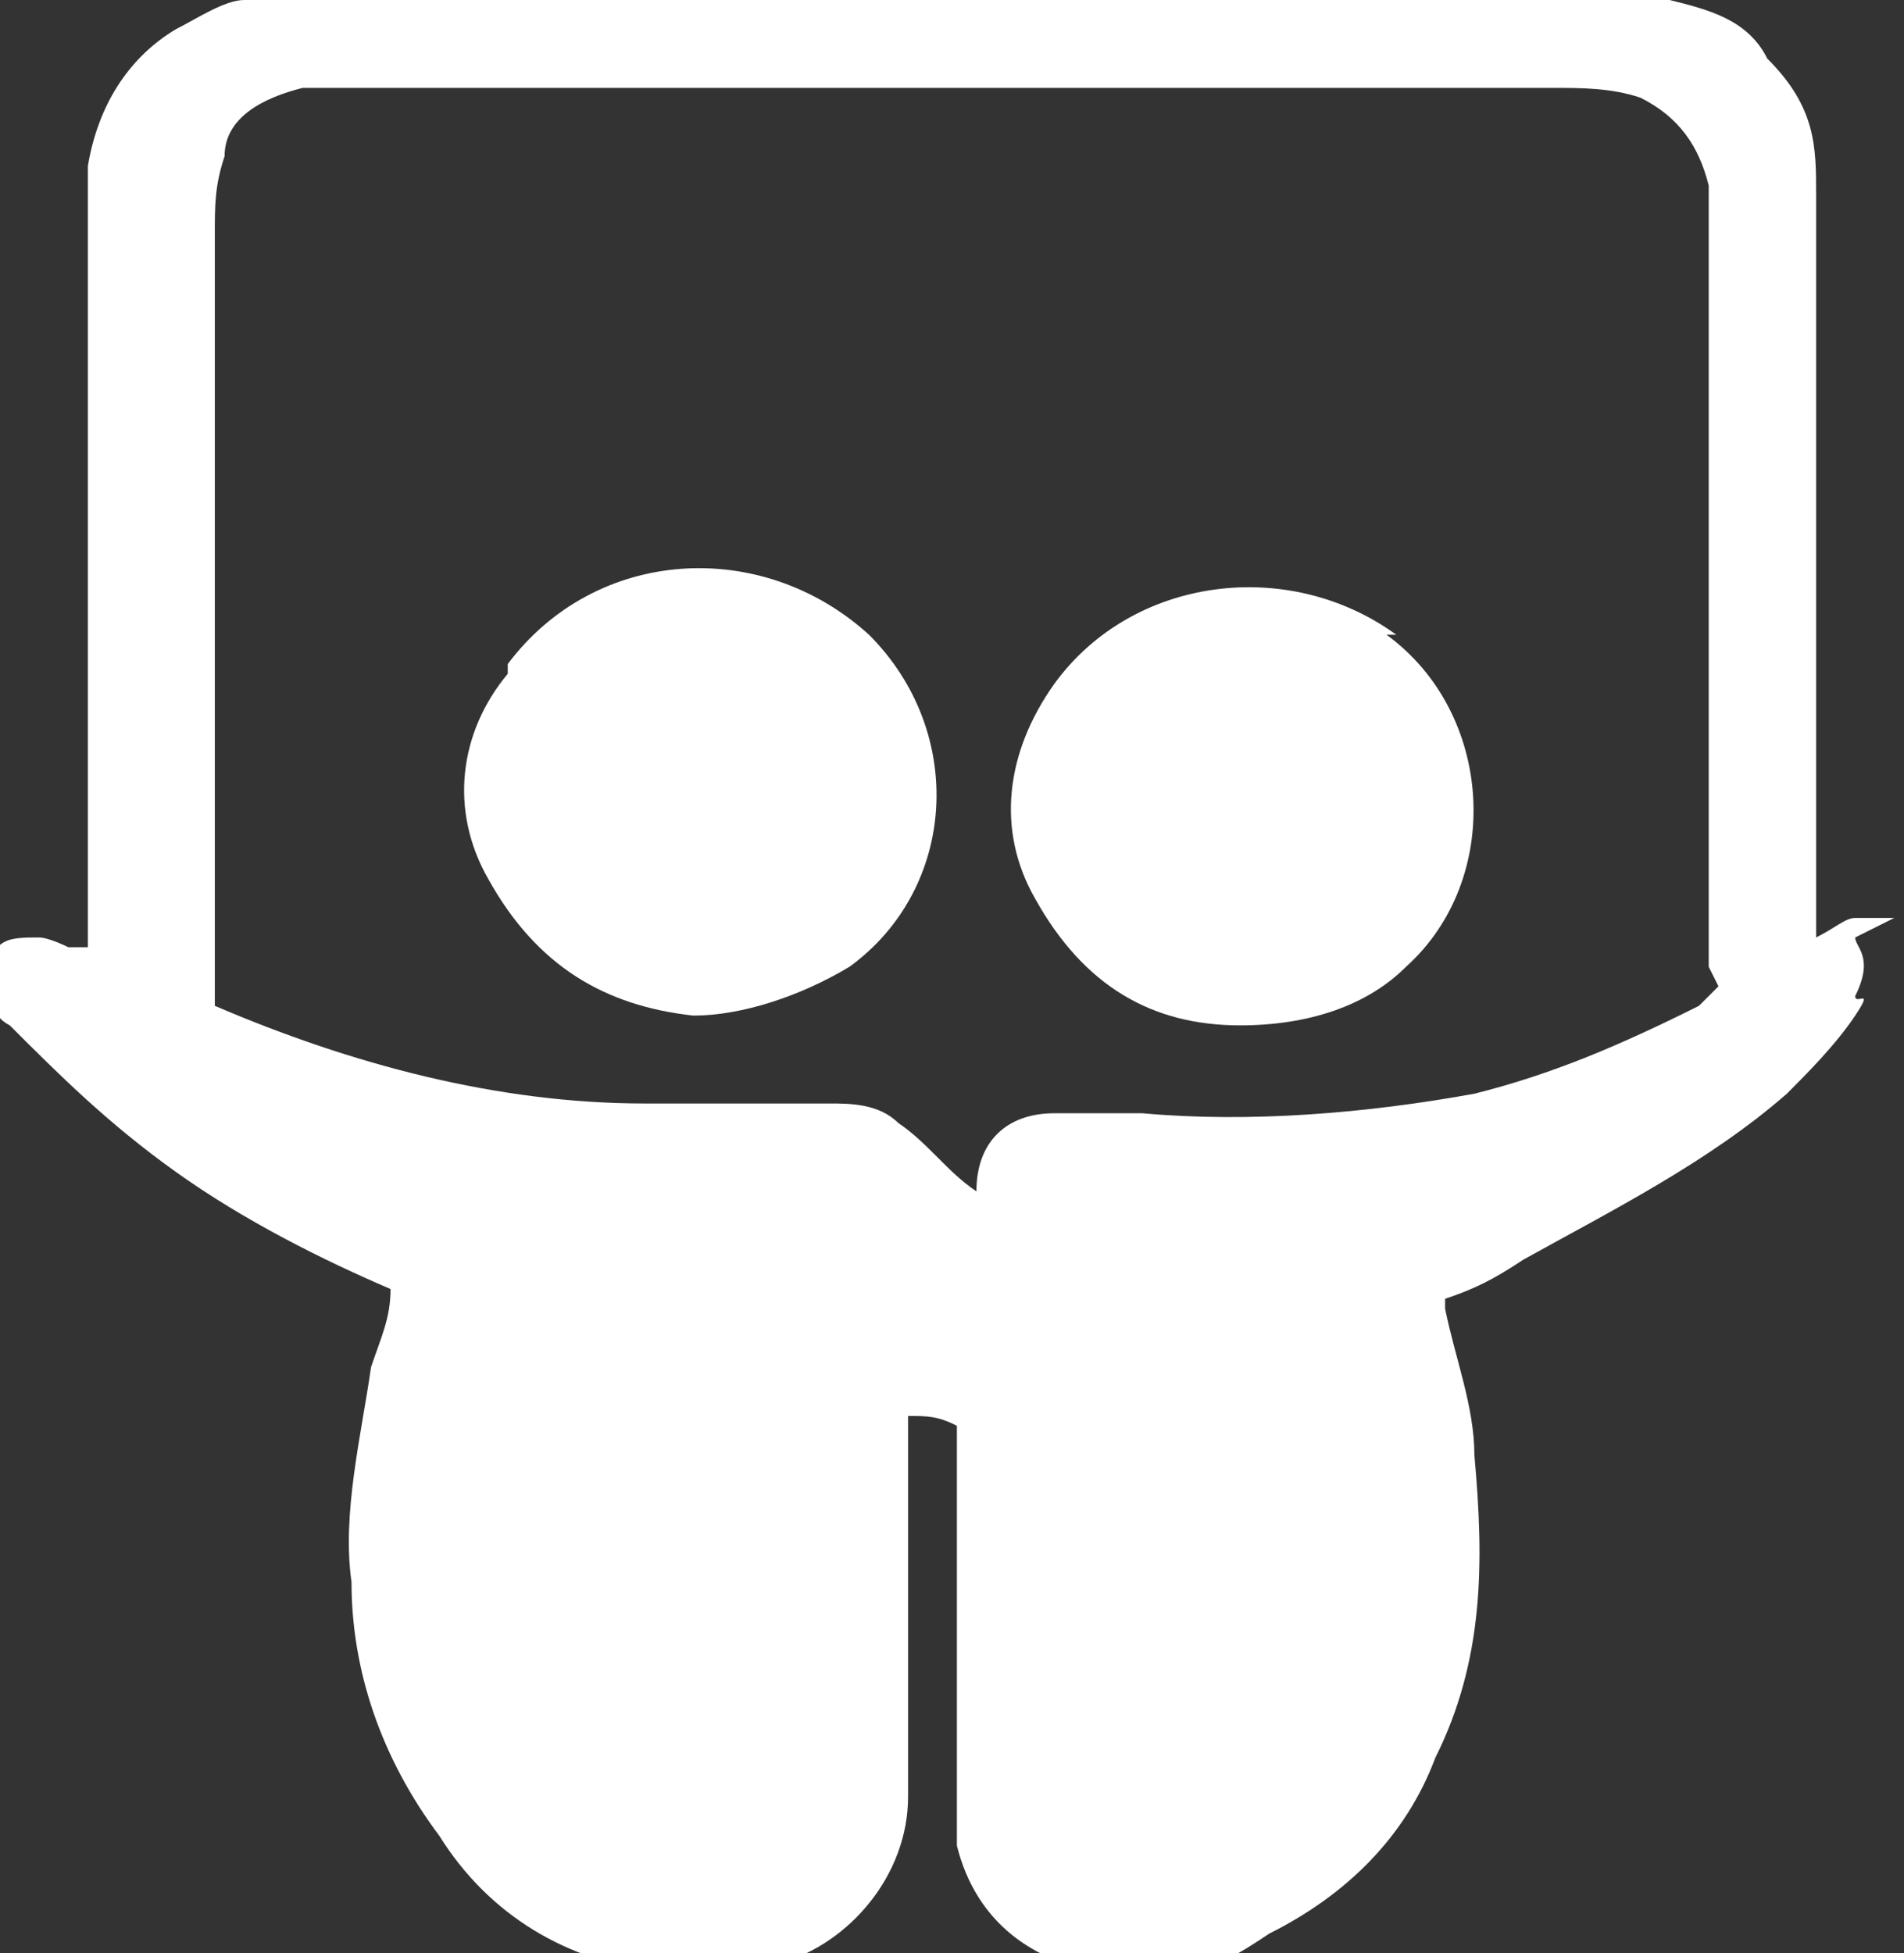
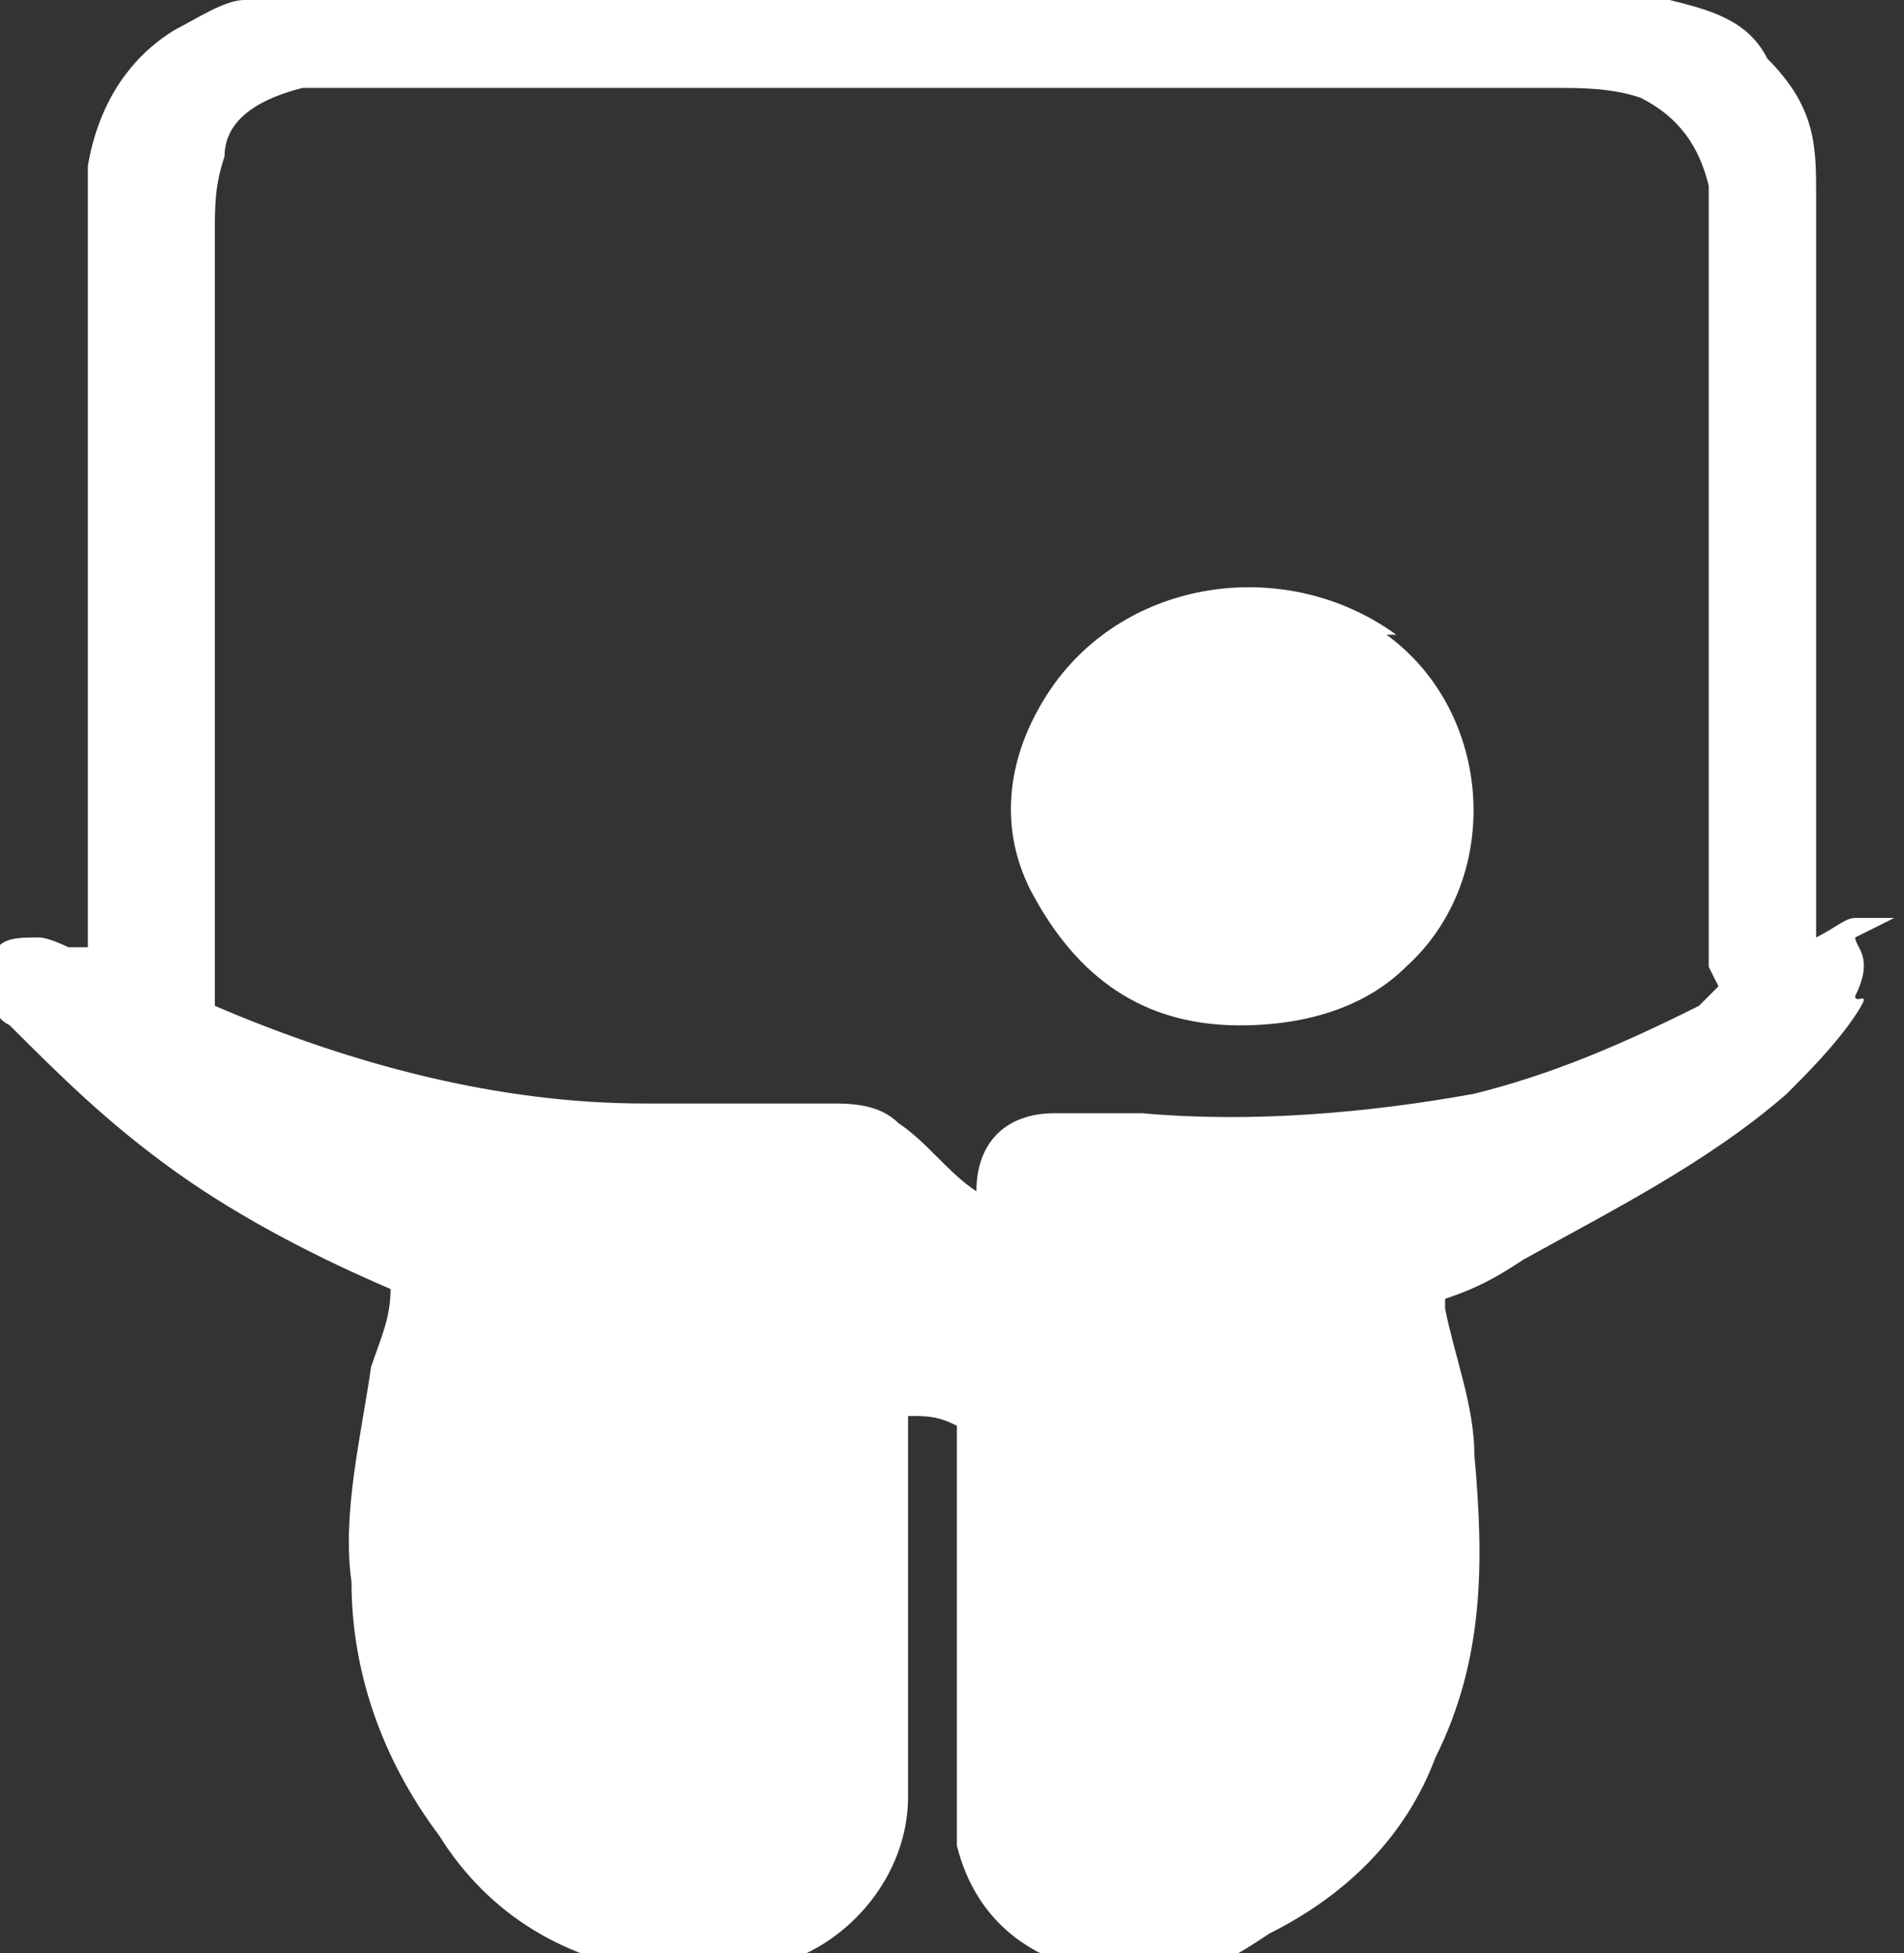
<svg xmlns="http://www.w3.org/2000/svg" fill="#fff" width="19.5" height="20" version="1.1" viewBox="0 0 19.5 20">
  <rect x="0" y="0" width="19.5" height="20" fill="#333333" stroke="none" />
  <path d="M19.4,9.4h0c0,0-.1,0-.2,0,0,0-.2,0-.2,0-.1,0-.2.1-.4.2V2c0-.5,0-.9-.5-1.4-.2-.4-.6-.5-1-.6,0,0,0,0,0,0H2.5c-.2,0-.5.2-.7.3-.5.3-.8.8-.9,1.4v8s0,0-.2,0c0,0-.2-.1-.3-.1-.3,0-.5,0-.5.4,0,.2,0,.4.2.5.5.5,1,1,1.7,1.5.7.5,1.5.9,2.2,1.2t0,0c0,.3-.1.5-.2.8-.1.7-.3,1.5-.2,2.2,0,.9.3,1.8.9,2.6.5.8,1.3,1.3,2.3,1.4,0,0,0,0,.1,0h.6c.2,0,.4,0,.5-.1.7-.2,1.3-.9,1.3-1.7,0-1.3,0-2.6,0-3.7v-.2c.2,0,.3,0,.5.1,0,0,0,0,0,.1,0,1,0,2.1,0,3.2,0,.4,0,.7,0,1,.2.8.8,1.2,1.5,1.3,0,0,0,0,.1,0h.6c.4,0,.7-.2,1-.4.8-.4,1.4-1,1.7-1.8.5-1,.5-2,.4-3.1,0-.5-.2-1-.3-1.5,0,0,0,0,0-.1.3-.1.5-.2.8-.4.9-.5,1.9-1,2.7-1.7.2-.2.5-.5.7-.8s0-.1,0-.2c.2-.4,0-.5,0-.6ZM17.6,10.1c0,0,0,0-.2.2-.8.4-1.5.7-2.3.9-1.1.2-2.3.3-3.4.2-.3,0-.6,0-.9,0-.5,0-.8.3-.8.8,0,0,0,0,0,0-.3-.2-.5-.5-.8-.7-.2-.2-.5-.2-.7-.2-.6,0-1.3,0-1.9,0-1.5,0-3-.4-4.4-1,0,0,0,0,0-.2,0-2.6,0-5.1,0-7.7,0-.3,0-.5.1-.8,0-.4.4-.6.8-.7.2,0,.5,0,.7,0h12.1c.3,0,.6,0,.9.1.4.2.6.5.7.9,0,.2,0,.5,0,.8v7.2Z" />
-   <path d="M5.2,6.9c-.5.6-.6,1.4-.2,2.1.5.9,1.2,1.3,2.1,1.4.5,0,1.1-.2,1.6-.5,1.1-.8,1.2-2.4.2-3.4-1.1-1-2.8-.9-3.7.3Z" />
  <path d="M14.3,6.5c-1.1-.8-2.7-.6-3.5.5-.5.7-.6,1.5-.2,2.2.5.9,1.2,1.3,2.1,1.3.7,0,1.3-.2,1.7-.6,1-.9.9-2.6-.2-3.4Z" />
</svg>